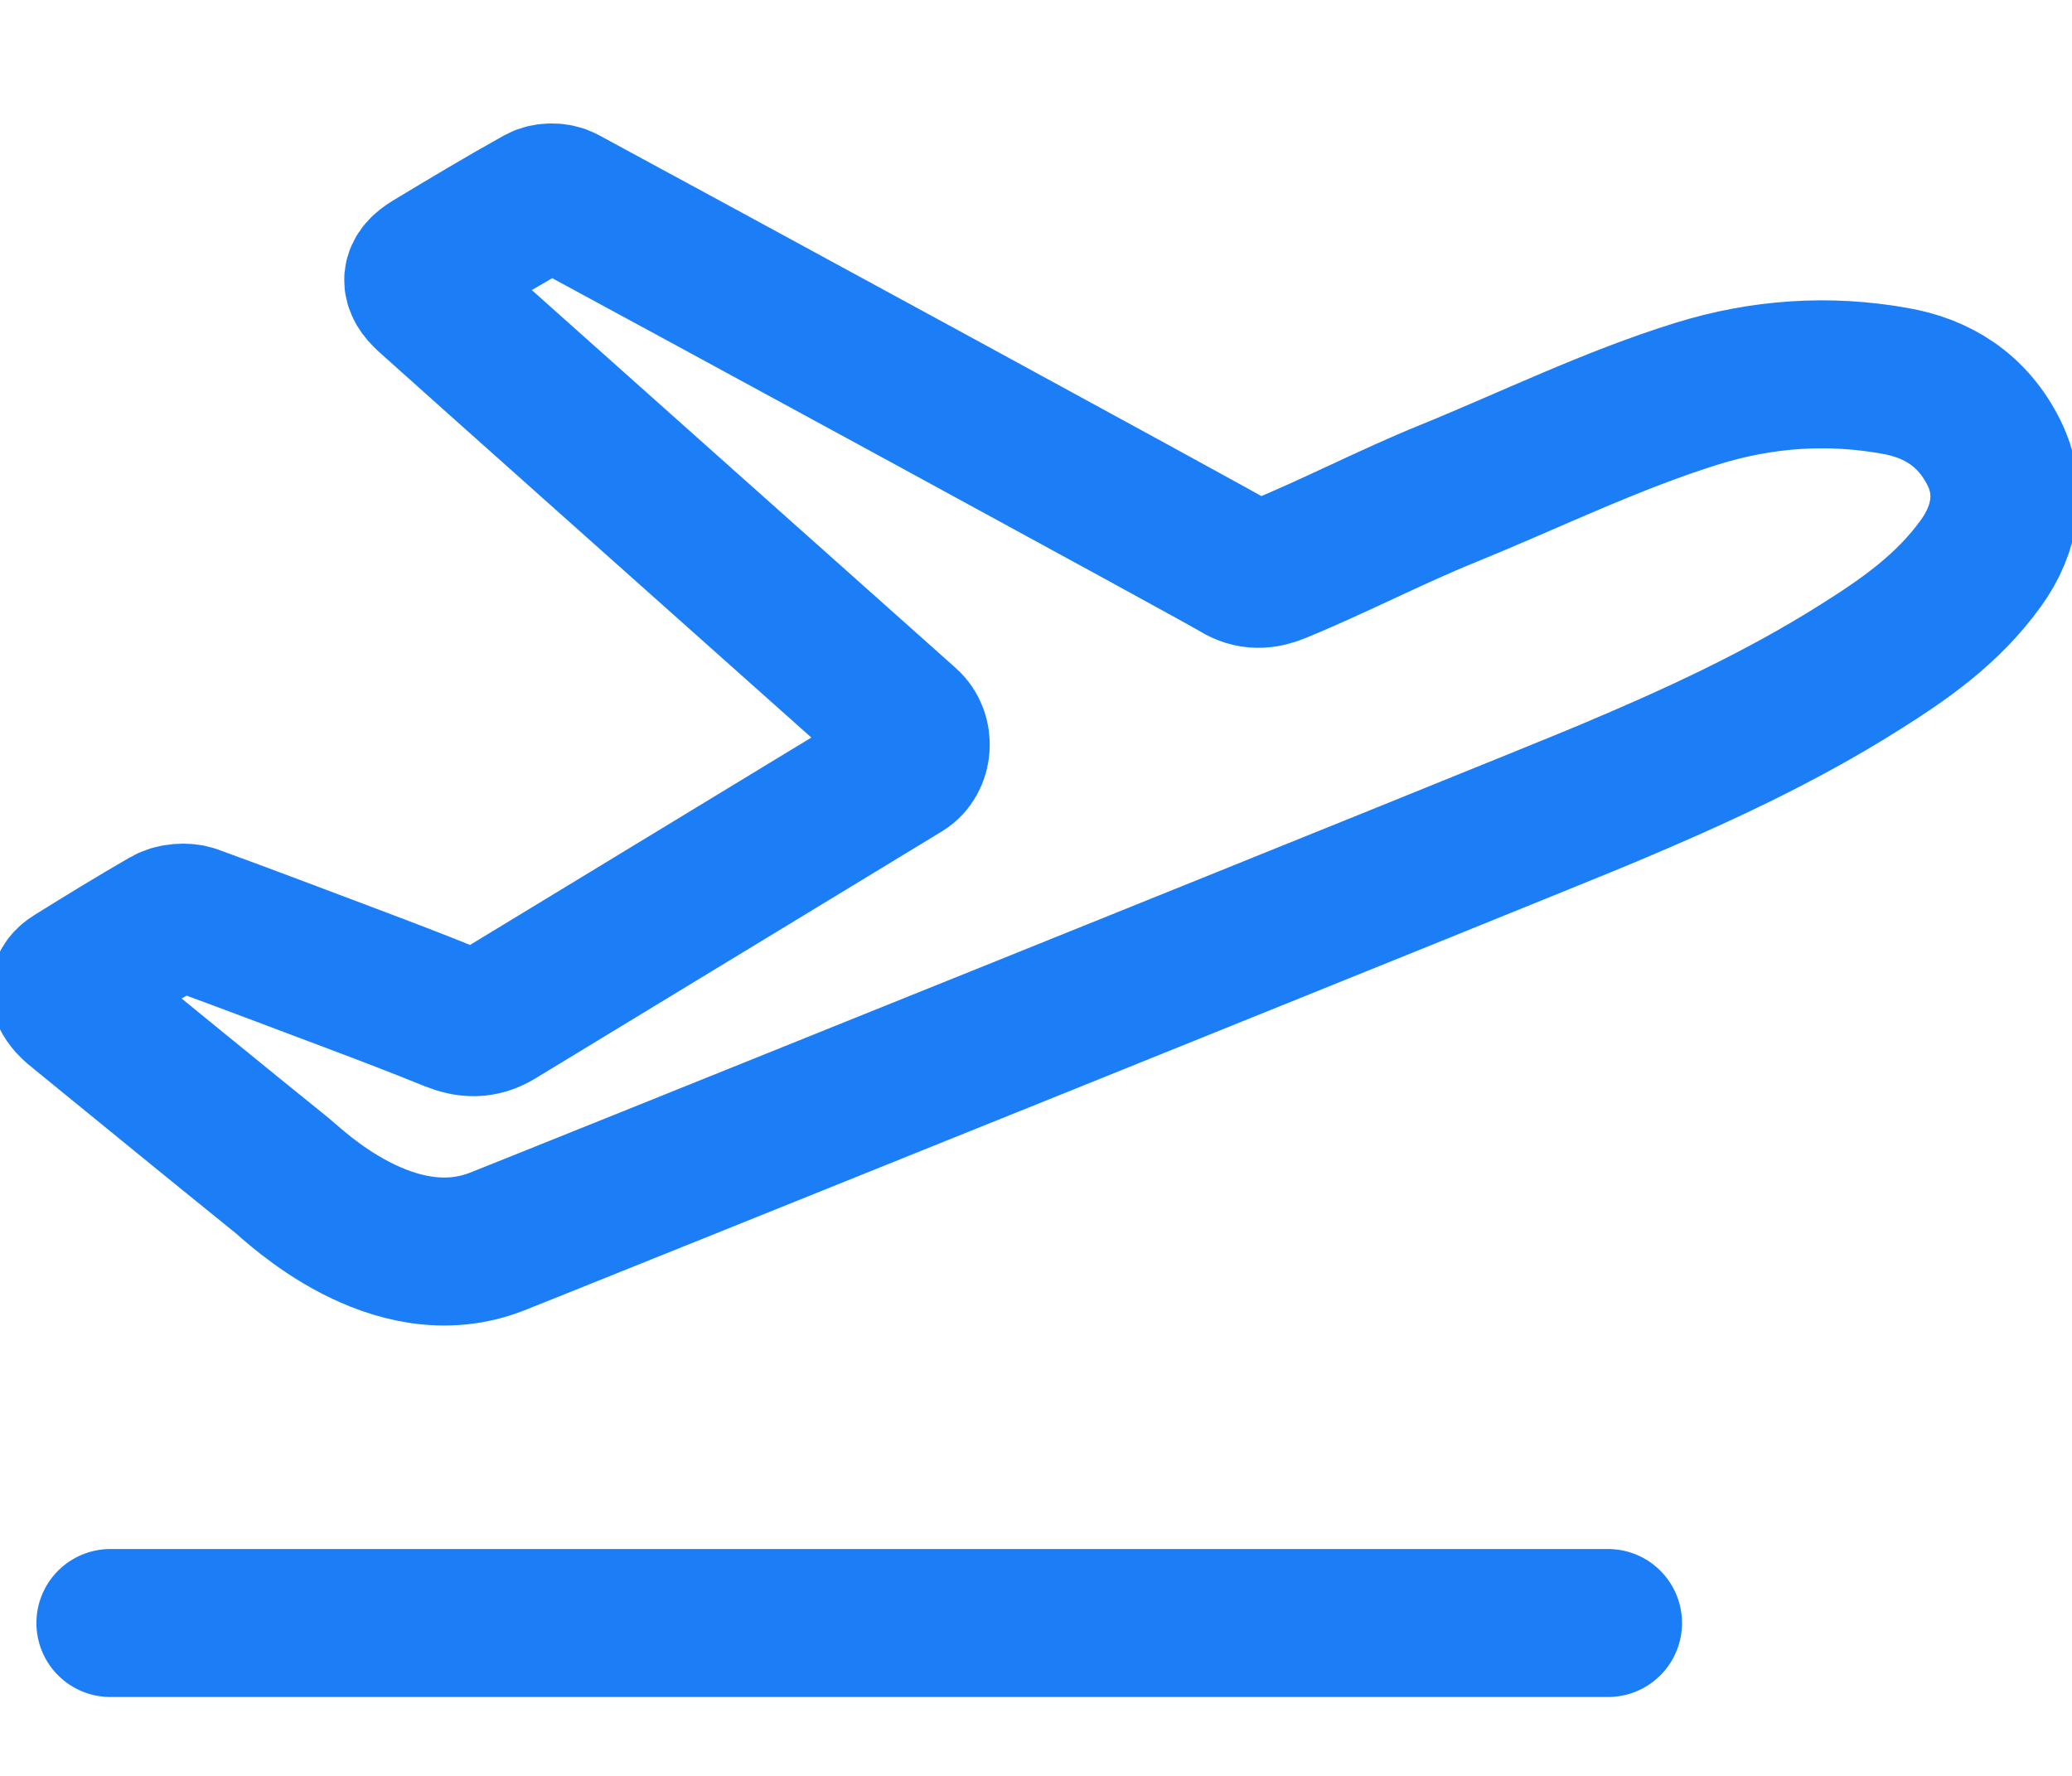
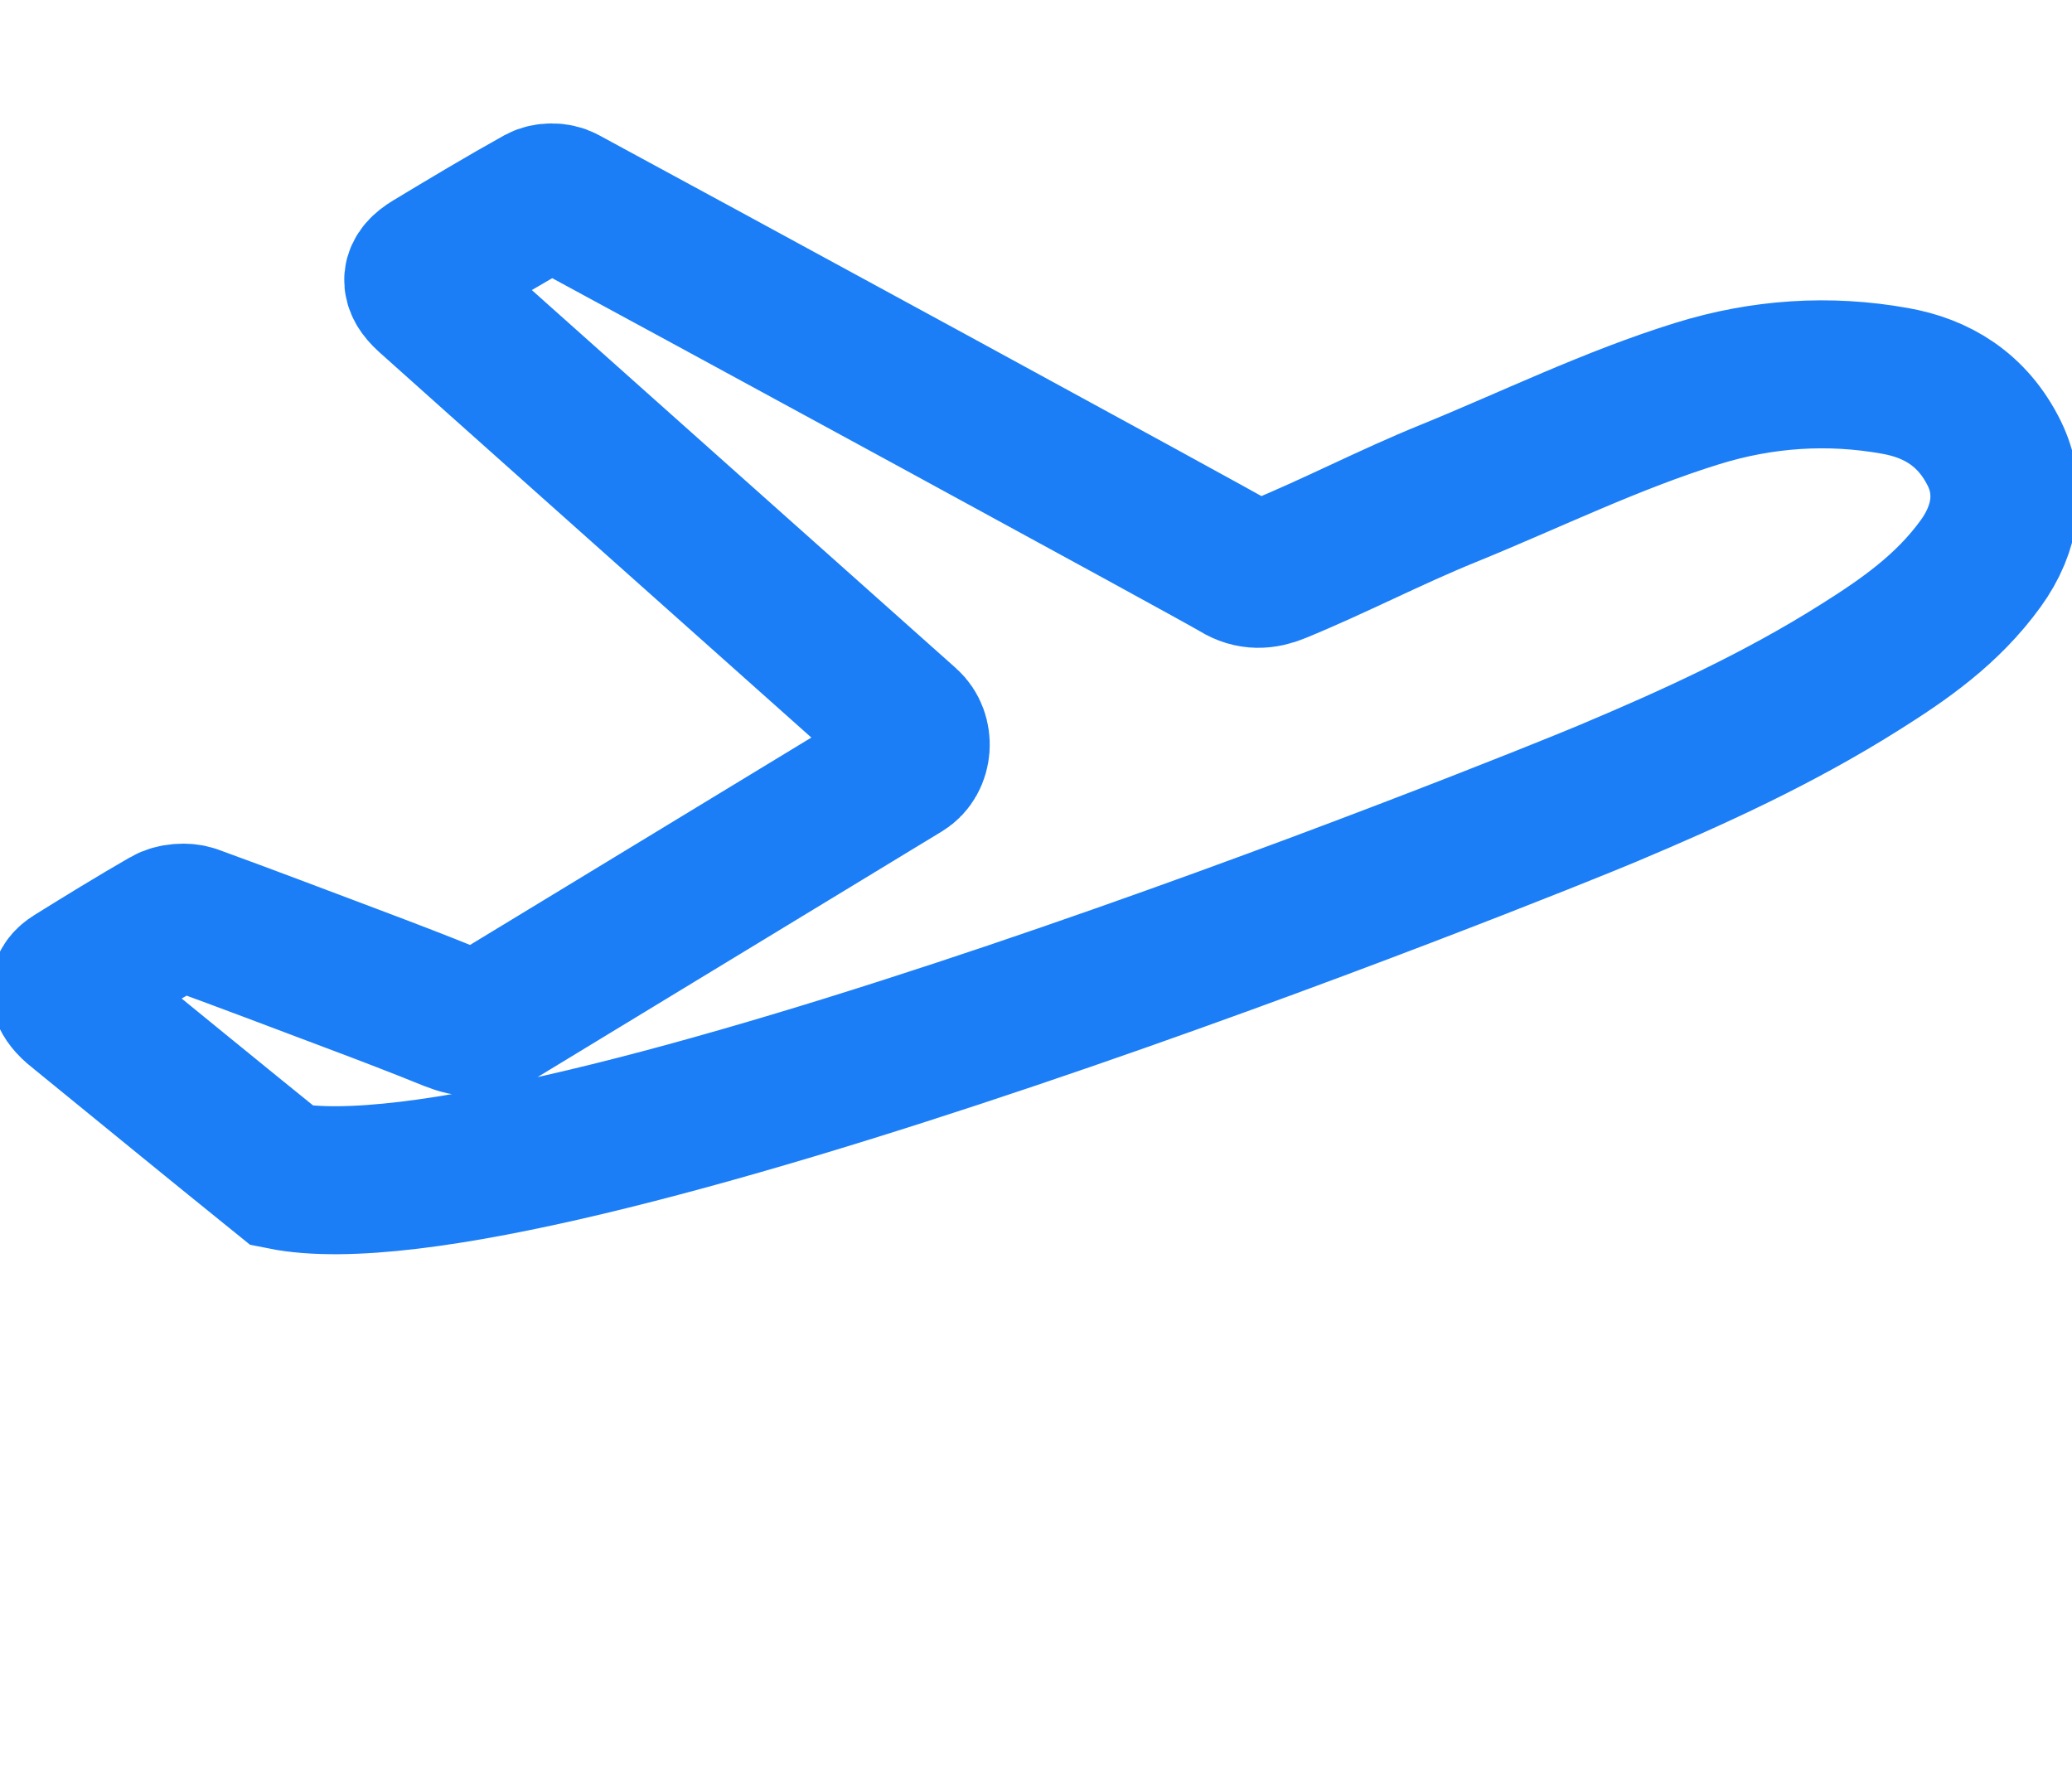
<svg xmlns="http://www.w3.org/2000/svg" width="14" height="12" viewBox="0 0 14 12" fill="none">
  <g id="Group 5">
-     <path id="Stroke 1" fill-rule="evenodd" clip-rule="evenodd" d="M13.475 3.064C13.327 2.764 13.083 2.623 12.806 2.574C12.357 2.493 11.907 2.523 11.469 2.659C10.893 2.837 10.337 3.11 9.784 3.335C9.395 3.493 9.019 3.69 8.631 3.849C8.541 3.886 8.454 3.892 8.363 3.836C8.217 3.747 4.531 1.743 3.807 1.352C3.763 1.328 3.693 1.328 3.649 1.352C3.401 1.49 3.158 1.636 2.914 1.783C2.803 1.85 2.797 1.917 2.895 2.006C3.041 2.139 5.408 4.248 6.126 4.888C6.217 4.969 6.205 5.13 6.104 5.191C5.53 5.54 3.961 6.493 3.359 6.859C3.252 6.924 3.16 6.917 3.054 6.875C2.833 6.785 2.61 6.7 2.387 6.616C2.026 6.48 1.666 6.343 1.304 6.211C1.254 6.193 1.174 6.199 1.127 6.227C0.915 6.349 0.705 6.478 0.496 6.608C0.423 6.653 0.418 6.709 0.479 6.777C0.499 6.799 0.521 6.817 0.544 6.835C0.998 7.205 1.452 7.577 1.908 7.945C1.985 8.007 2.655 8.665 3.357 8.39C3.615 8.289 10.358 5.575 10.864 5.361C11.444 5.117 12.019 4.854 12.563 4.511C12.864 4.322 13.158 4.119 13.383 3.808C13.557 3.568 13.592 3.303 13.475 3.064Z" stroke="#1B7EF7" />
-     <path id="Stroke 3" d="M0.746 10.967H10.865" stroke="#1B7EF7" stroke-linecap="round" />
+     <path id="Stroke 1" fill-rule="evenodd" clip-rule="evenodd" d="M13.475 3.064C13.327 2.764 13.083 2.623 12.806 2.574C12.357 2.493 11.907 2.523 11.469 2.659C10.893 2.837 10.337 3.11 9.784 3.335C9.395 3.493 9.019 3.69 8.631 3.849C8.541 3.886 8.454 3.892 8.363 3.836C8.217 3.747 4.531 1.743 3.807 1.352C3.763 1.328 3.693 1.328 3.649 1.352C3.401 1.49 3.158 1.636 2.914 1.783C2.803 1.85 2.797 1.917 2.895 2.006C3.041 2.139 5.408 4.248 6.126 4.888C6.217 4.969 6.205 5.13 6.104 5.191C5.53 5.54 3.961 6.493 3.359 6.859C3.252 6.924 3.16 6.917 3.054 6.875C2.833 6.785 2.61 6.7 2.387 6.616C2.026 6.48 1.666 6.343 1.304 6.211C1.254 6.193 1.174 6.199 1.127 6.227C0.915 6.349 0.705 6.478 0.496 6.608C0.423 6.653 0.418 6.709 0.479 6.777C0.499 6.799 0.521 6.817 0.544 6.835C0.998 7.205 1.452 7.577 1.908 7.945C3.615 8.289 10.358 5.575 10.864 5.361C11.444 5.117 12.019 4.854 12.563 4.511C12.864 4.322 13.158 4.119 13.383 3.808C13.557 3.568 13.592 3.303 13.475 3.064Z" stroke="#1B7EF7" />
  </g>
</svg>